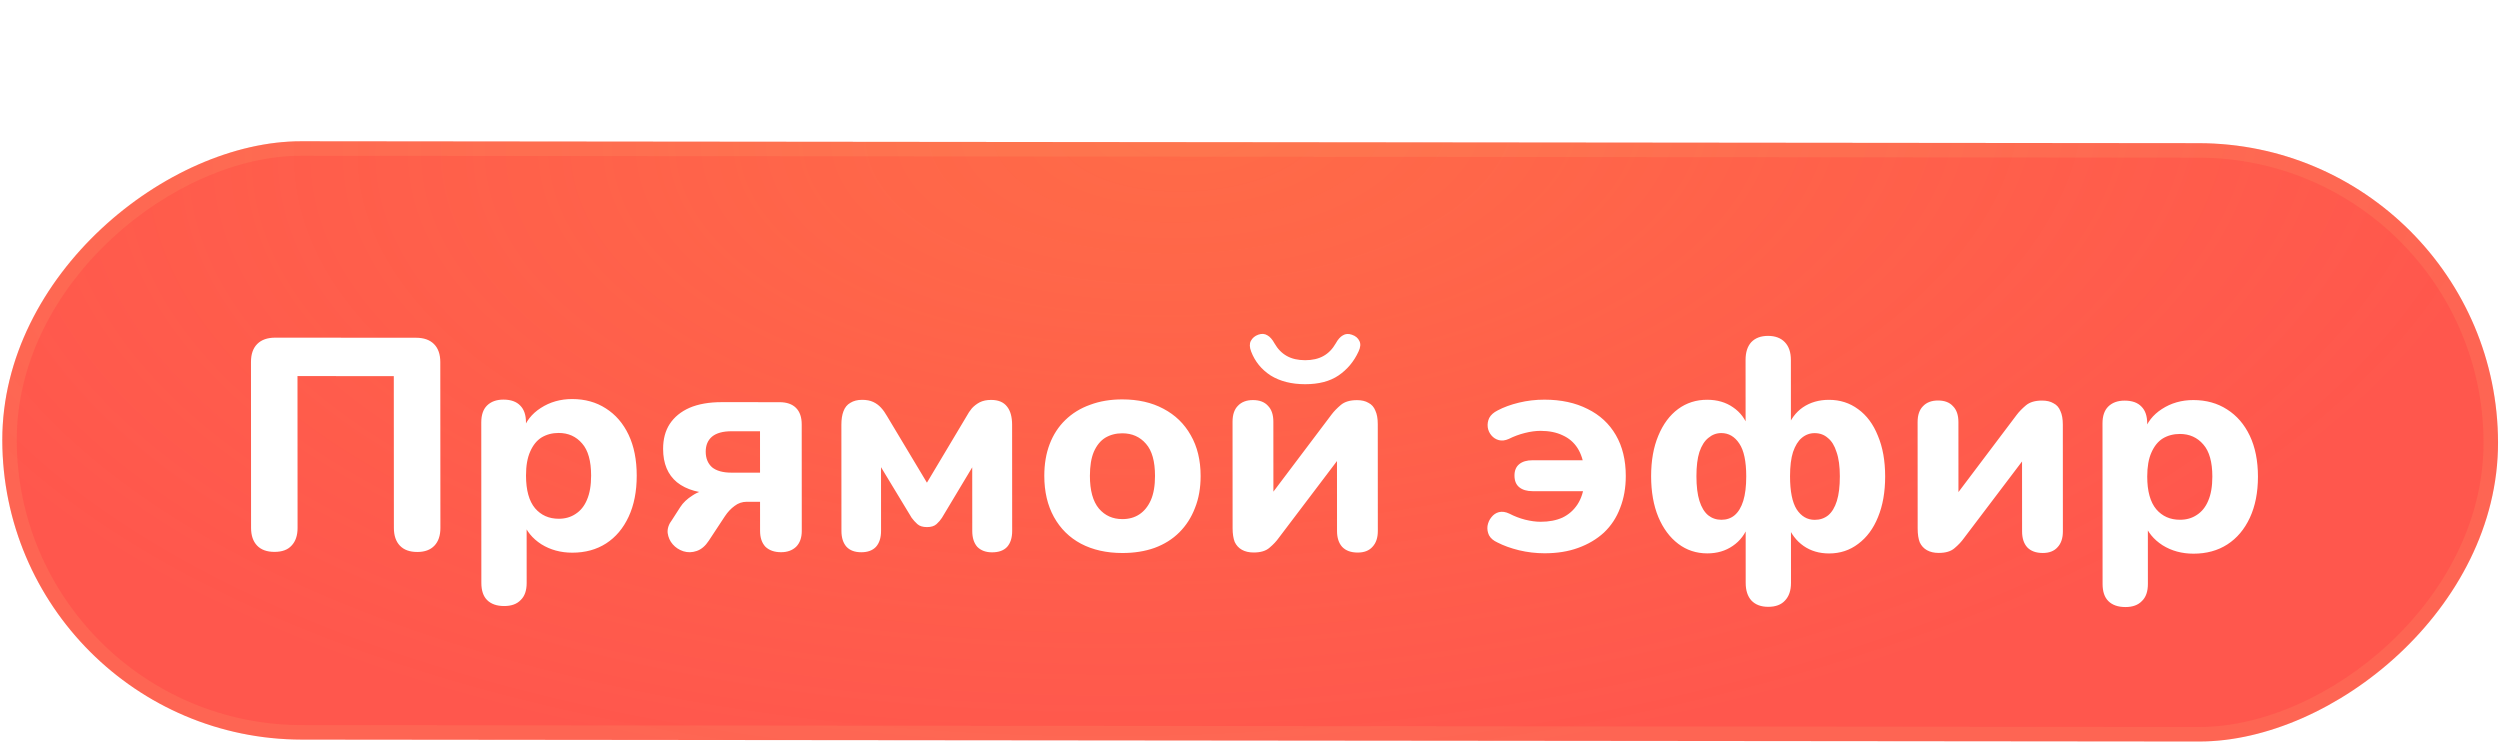
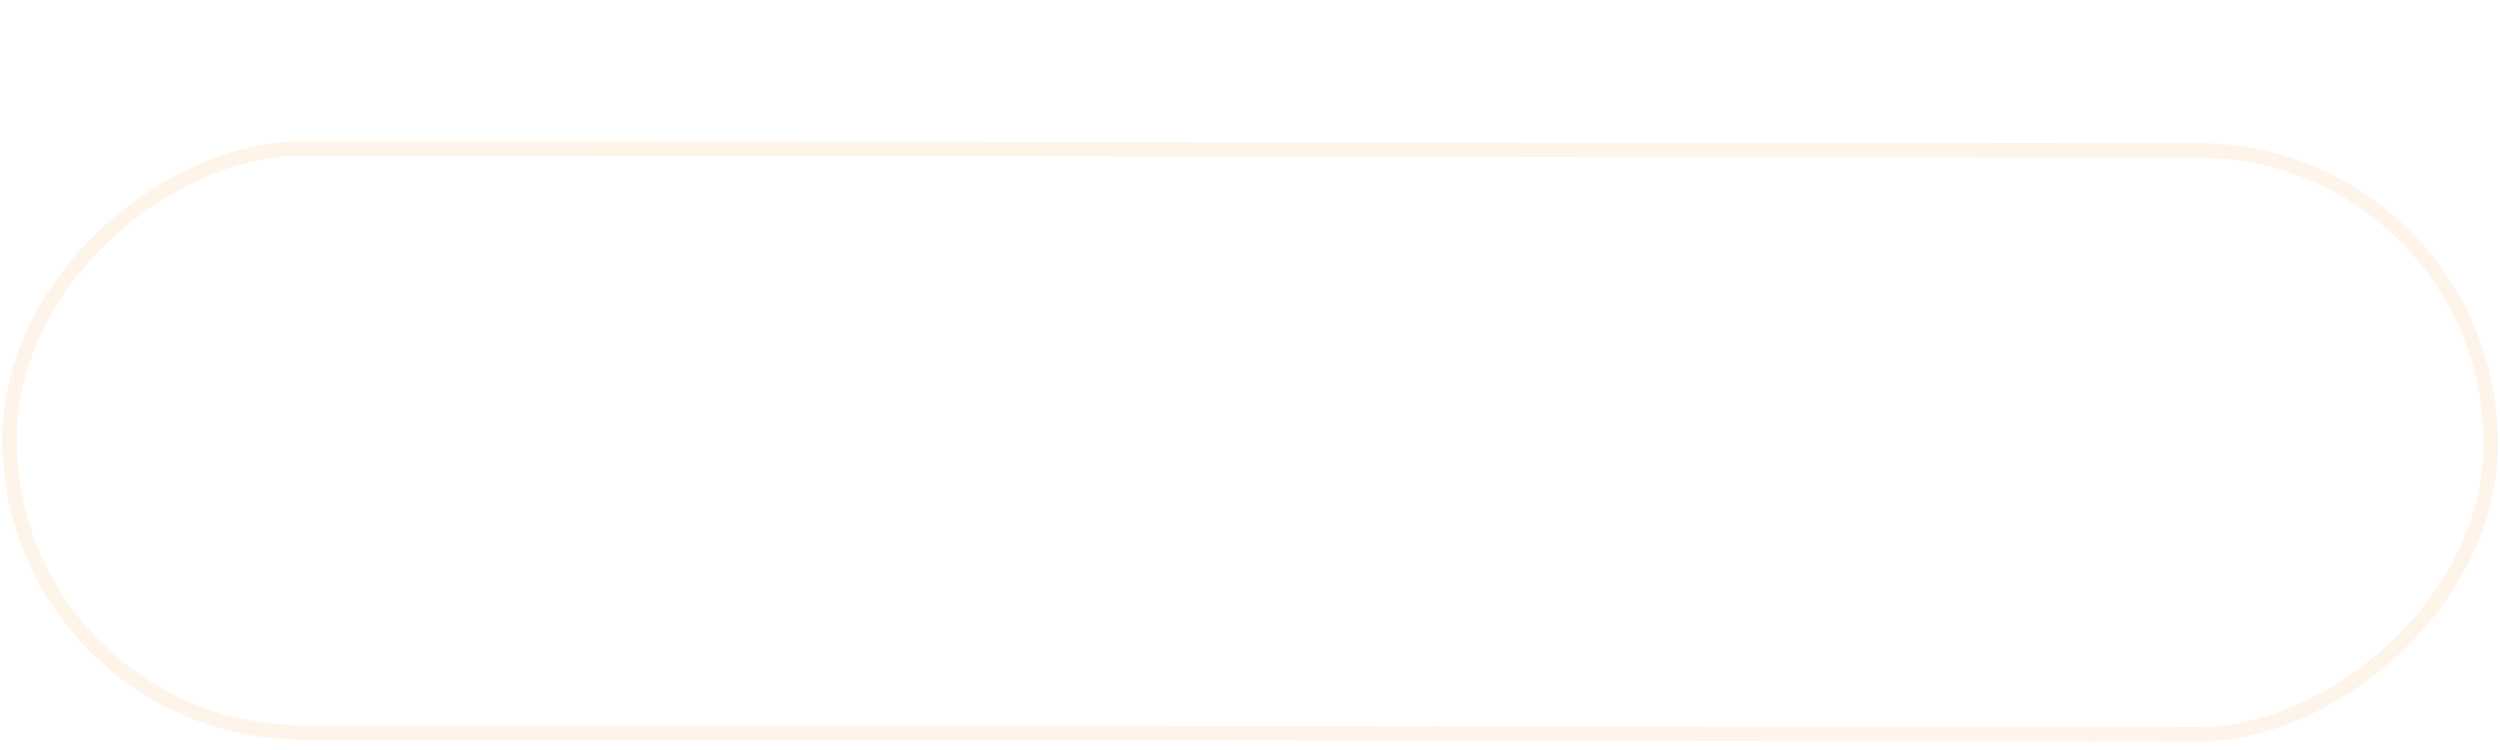
<svg xmlns="http://www.w3.org/2000/svg" width="210" height="63" viewBox="0 0 210 63" fill="none">
  <g filter="url(#filter0_d_10789_23941)">
    <g clip-path="url(#clip0_10789_23941)">
      <rect x="0.152" y="-0.152" width="50.562" height="209.945" transform="matrix(0.001 1 -1 -0.001 209.809 1.501)" fill="#FF574D" />
-       <rect x="0.152" y="-0.152" width="50.562" height="209.945" transform="matrix(0.001 1 -1 -0.001 209.809 1.501)" fill="url(#paint0_radial_10789_23941)" fill-opacity="0.25" />
-       <rect x="0.152" y="-0.152" width="50.562" height="209.945" transform="matrix(0.001 1 -1 -0.001 209.809 1.501)" stroke="#D5812E" stroke-width="0.304" />
    </g>
    <rect x="-0.608" y="0.608" width="49.041" height="208.425" rx="24.521" transform="matrix(0.001 1 -1 -0.001 209.809 3.021)" stroke="#F6B972" stroke-opacity="0.15" stroke-width="1.216" />
    <g filter="url(#filter1_i_10789_23941)">
-       <path d="M23.056 34.62C22.418 34.62 21.93 34.443 21.594 34.09C21.258 33.737 21.09 33.242 21.089 32.603L21.082 18.666C21.081 18.01 21.258 17.506 21.61 17.154C21.963 16.801 22.467 16.625 23.122 16.625L34.943 16.633C35.598 16.633 36.102 16.81 36.455 17.163C36.808 17.516 36.985 18.02 36.985 18.675L36.993 32.613C36.993 33.251 36.825 33.747 36.489 34.1C36.154 34.452 35.675 34.628 35.053 34.628C34.415 34.628 33.927 34.451 33.591 34.098C33.255 33.745 33.086 33.249 33.086 32.611L33.079 19.858L24.989 19.852L24.996 32.605C24.996 33.244 24.828 33.739 24.492 34.092C24.174 34.445 23.695 34.621 23.056 34.62ZM42.351 39.169C41.729 39.169 41.25 39.001 40.914 38.664C40.595 38.345 40.435 37.866 40.434 37.227L40.427 23.743C40.427 23.122 40.586 22.651 40.905 22.332C41.241 21.997 41.703 21.829 42.291 21.829C42.913 21.829 43.383 21.998 43.703 22.334C44.022 22.654 44.182 23.124 44.182 23.746L44.184 25.46L43.906 24.477C44.157 23.67 44.661 23.024 45.417 22.537C46.19 22.033 47.072 21.782 48.063 21.782C49.138 21.783 50.079 22.044 50.886 22.565C51.71 23.087 52.349 23.826 52.803 24.785C53.257 25.742 53.484 26.885 53.485 28.213C53.486 29.54 53.26 30.691 52.806 31.665C52.353 32.639 51.724 33.387 50.917 33.907C50.111 34.427 49.162 34.687 48.07 34.687C47.095 34.686 46.23 34.45 45.473 33.979C44.717 33.491 44.204 32.861 43.935 32.088L44.237 32.088L44.24 37.23C44.24 37.868 44.073 38.347 43.737 38.666C43.418 39.002 42.956 39.169 42.351 39.169ZM46.934 31.838C47.472 31.838 47.942 31.704 48.345 31.435C48.765 31.167 49.084 30.772 49.302 30.252C49.537 29.714 49.654 29.034 49.654 28.21C49.653 26.984 49.401 26.084 48.897 25.513C48.392 24.924 47.737 24.63 46.93 24.63C46.392 24.629 45.914 24.755 45.494 25.007C45.091 25.259 44.772 25.653 44.537 26.191C44.302 26.712 44.184 27.384 44.185 28.207C44.186 29.433 44.438 30.349 44.943 30.954C45.447 31.543 46.111 31.837 46.934 31.838ZM65.611 34.647C65.056 34.647 64.619 34.495 64.3 34.193C63.997 33.873 63.846 33.428 63.846 32.856L63.844 30.412L62.735 30.411C62.349 30.411 62.004 30.528 61.702 30.763C61.4 30.982 61.131 31.267 60.896 31.62L59.536 33.685C59.251 34.122 58.915 34.408 58.529 34.542C58.142 34.676 57.764 34.684 57.394 34.566C57.041 34.448 56.747 34.255 56.512 33.986C56.276 33.717 56.133 33.398 56.083 33.028C56.049 32.658 56.175 32.289 56.46 31.919L57.14 30.861C57.375 30.492 57.72 30.164 58.173 29.879C58.627 29.577 59.105 29.426 59.609 29.426L60.29 29.427L60.29 29.729C58.795 29.728 57.652 29.408 56.862 28.769C56.089 28.13 55.702 27.197 55.701 25.971C55.701 25.148 55.885 24.45 56.255 23.879C56.641 23.291 57.195 22.838 57.917 22.519C58.656 22.201 59.564 22.041 60.639 22.042L65.478 22.045C66.083 22.046 66.545 22.206 66.864 22.525C67.184 22.844 67.344 23.306 67.344 23.911L67.349 32.859C67.349 33.43 67.19 33.875 66.871 34.194C66.552 34.496 66.132 34.647 65.611 34.647ZM61.449 27.965L63.843 27.967L63.841 24.489L61.447 24.487C60.724 24.487 60.178 24.638 59.809 24.94C59.456 25.242 59.28 25.662 59.28 26.2C59.28 26.754 59.457 27.191 59.81 27.511C60.18 27.814 60.726 27.965 61.449 27.965ZM72.346 34.651C71.808 34.651 71.396 34.499 71.11 34.197C70.825 33.877 70.681 33.432 70.681 32.861L70.676 23.939C70.676 23.485 70.735 23.107 70.852 22.805C70.97 22.485 71.163 22.25 71.431 22.099C71.7 21.931 72.028 21.848 72.414 21.848C72.784 21.848 73.095 21.907 73.347 22.025C73.599 22.143 73.818 22.302 74.002 22.504C74.188 22.706 74.356 22.941 74.507 23.21L77.862 28.807L81.186 23.239C81.32 22.988 81.471 22.761 81.639 22.559C81.824 22.358 82.042 22.19 82.294 22.056C82.563 21.921 82.882 21.854 83.252 21.855C83.857 21.855 84.302 22.04 84.588 22.41C84.874 22.763 85.017 23.276 85.017 23.948L85.022 32.87C85.022 33.441 84.88 33.886 84.594 34.205C84.309 34.507 83.889 34.658 83.334 34.658C82.813 34.658 82.402 34.506 82.099 34.204C81.813 33.884 81.67 33.439 81.67 32.867L81.666 26.466L82.297 26.466L79.124 31.757C79.006 31.942 78.855 32.118 78.67 32.286C78.486 32.454 78.217 32.538 77.864 32.538C77.511 32.537 77.242 32.453 77.057 32.285C76.872 32.117 76.713 31.94 76.578 31.755L73.374 26.461L74.005 26.461L74.008 32.863C74.008 33.434 73.866 33.879 73.58 34.198C73.295 34.501 72.883 34.651 72.346 34.651ZM94.278 34.715C92.95 34.714 91.791 34.453 90.799 33.932C89.824 33.41 89.068 32.662 88.529 31.687C87.991 30.712 87.722 29.561 87.721 28.234C87.721 27.242 87.871 26.352 88.173 25.563C88.475 24.773 88.912 24.101 89.483 23.547C90.071 22.976 90.768 22.548 91.574 22.263C92.38 21.961 93.279 21.81 94.271 21.811C95.598 21.812 96.749 22.073 97.724 22.595C98.716 23.116 99.481 23.856 100.019 24.814C100.574 25.772 100.852 26.915 100.852 28.242C100.853 29.25 100.694 30.149 100.375 30.939C100.073 31.728 99.636 32.408 99.065 32.979C98.494 33.55 97.797 33.986 96.974 34.288C96.168 34.574 95.269 34.716 94.278 34.715ZM94.276 31.867C94.831 31.868 95.309 31.733 95.712 31.465C96.115 31.196 96.435 30.802 96.669 30.281C96.904 29.743 97.022 29.063 97.021 28.24C97.021 27.013 96.768 26.114 96.264 25.542C95.759 24.954 95.096 24.66 94.272 24.659C93.734 24.659 93.256 24.784 92.836 25.036C92.433 25.288 92.114 25.683 91.879 26.22C91.66 26.741 91.552 27.413 91.552 28.236C91.553 29.463 91.805 30.379 92.31 30.984C92.814 31.572 93.469 31.867 94.276 31.867ZM105.304 34.672C104.918 34.671 104.59 34.596 104.321 34.444C104.052 34.293 103.851 34.074 103.716 33.789C103.598 33.486 103.539 33.1 103.539 32.629L103.534 23.682C103.534 23.094 103.685 22.649 103.987 22.346C104.29 22.027 104.71 21.868 105.247 21.868C105.802 21.869 106.222 22.029 106.508 22.348C106.81 22.651 106.962 23.096 106.962 23.684L106.966 30.464L106.285 30.463L111.851 23.082C112.053 22.813 112.313 22.545 112.632 22.276C112.951 22.008 113.405 21.873 113.993 21.874C114.379 21.874 114.699 21.95 114.951 22.101C115.22 22.236 115.413 22.454 115.531 22.757C115.665 23.043 115.733 23.421 115.733 23.891L115.738 32.864C115.738 33.435 115.587 33.88 115.285 34.199C114.999 34.518 114.588 34.677 114.05 34.677C113.479 34.677 113.042 34.517 112.739 34.197C112.453 33.878 112.31 33.433 112.31 32.861L112.306 26.056L113.012 26.057L107.421 33.438C107.219 33.724 106.959 34.001 106.64 34.269C106.338 34.538 105.893 34.672 105.304 34.672ZM109.632 20.535C108.489 20.535 107.523 20.29 106.733 19.802C105.96 19.298 105.414 18.625 105.094 17.785C104.959 17.432 104.951 17.138 105.068 16.903C105.202 16.651 105.412 16.475 105.698 16.374C105.984 16.273 106.236 16.291 106.454 16.425C106.673 16.543 106.874 16.77 107.059 17.106C107.328 17.577 107.673 17.93 108.093 18.165C108.513 18.401 109.026 18.518 109.631 18.519C110.236 18.519 110.748 18.402 111.168 18.167C111.588 17.932 111.932 17.579 112.201 17.109C112.385 16.773 112.587 16.547 112.805 16.429C113.024 16.295 113.276 16.278 113.561 16.379C113.864 16.48 114.074 16.657 114.192 16.909C114.31 17.144 114.285 17.438 114.117 17.791C113.731 18.631 113.168 19.302 112.429 19.806C111.707 20.293 110.774 20.536 109.632 20.535ZM129.739 34.737C129.017 34.737 128.303 34.652 127.597 34.484C126.908 34.315 126.303 34.097 125.782 33.828C125.446 33.676 125.211 33.474 125.076 33.222C124.958 32.97 124.916 32.71 124.95 32.441C125 32.155 125.109 31.912 125.277 31.71C125.445 31.492 125.655 31.349 125.907 31.282C126.175 31.215 126.47 31.257 126.789 31.409C127.209 31.627 127.646 31.796 128.1 31.913C128.57 32.031 129.007 32.09 129.41 32.091C130.116 32.091 130.729 31.974 131.25 31.739C131.771 31.487 132.191 31.118 132.51 30.631C132.829 30.144 133.022 29.539 133.088 28.817L133.694 29.523L128.729 29.52C128.258 29.519 127.888 29.41 127.619 29.191C127.35 28.973 127.216 28.645 127.216 28.208C127.215 27.788 127.35 27.469 127.618 27.25C127.887 27.032 128.257 26.923 128.727 26.924L133.692 26.927L133.088 27.682C133.003 26.96 132.81 26.363 132.507 25.893C132.204 25.422 131.793 25.069 131.272 24.833C130.751 24.581 130.129 24.454 129.406 24.454C129.003 24.454 128.566 24.512 128.096 24.63C127.625 24.747 127.172 24.915 126.735 25.133C126.433 25.267 126.156 25.3 125.903 25.233C125.651 25.166 125.441 25.031 125.273 24.829C125.105 24.628 125.004 24.401 124.97 24.149C124.937 23.88 124.978 23.62 125.096 23.368C125.23 23.116 125.465 22.906 125.801 22.738C126.305 22.469 126.902 22.251 127.59 22.084C128.279 21.916 128.993 21.833 129.733 21.833C131.127 21.834 132.337 22.095 133.362 22.617C134.388 23.121 135.178 23.853 135.733 24.811C136.288 25.769 136.565 26.912 136.566 28.239C136.567 29.23 136.408 30.129 136.089 30.936C135.787 31.742 135.333 32.43 134.729 33.001C134.124 33.555 133.402 33.983 132.562 34.285C131.739 34.587 130.798 34.738 129.739 34.737ZM148.529 39.235C147.925 39.235 147.454 39.058 147.118 38.705C146.798 38.352 146.638 37.856 146.638 37.218L146.636 32.328L146.888 32.328C146.619 33.101 146.174 33.697 145.553 34.117C144.948 34.537 144.234 34.746 143.411 34.746C142.487 34.745 141.672 34.476 140.966 33.938C140.26 33.4 139.705 32.652 139.301 31.694C138.897 30.719 138.695 29.576 138.694 28.265C138.694 26.955 138.895 25.821 139.297 24.863C139.7 23.889 140.254 23.142 140.96 22.621C141.665 22.101 142.48 21.841 143.404 21.842C144.244 21.842 144.967 22.053 145.572 22.473C146.194 22.893 146.631 23.482 146.883 24.238L146.631 24.238L146.628 18.491C146.628 17.853 146.787 17.358 147.106 17.005C147.442 16.652 147.912 16.476 148.517 16.476C149.122 16.477 149.593 16.654 149.929 17.007C150.265 17.36 150.434 17.855 150.434 18.494L150.437 24.24L150.135 24.24C150.403 23.484 150.839 22.896 151.444 22.477C152.066 22.057 152.796 21.847 153.637 21.848C154.561 21.849 155.376 22.109 156.082 22.631C156.804 23.152 157.359 23.9 157.746 24.875C158.15 25.833 158.352 26.967 158.353 28.278C158.354 29.588 158.153 30.731 157.75 31.705C157.364 32.663 156.81 33.41 156.088 33.947C155.382 34.484 154.568 34.753 153.643 34.752C152.82 34.752 152.106 34.541 151.501 34.121C150.896 33.7 150.442 33.103 150.139 32.33L150.441 32.331L150.444 37.22C150.444 37.859 150.276 38.354 149.941 38.707C149.622 39.059 149.151 39.236 148.529 39.235ZM144.594 31.924C145.031 31.924 145.4 31.798 145.703 31.546C146.022 31.278 146.265 30.875 146.433 30.337C146.601 29.799 146.684 29.111 146.684 28.27C146.683 27.01 146.489 26.095 146.103 25.523C145.716 24.935 145.212 24.64 144.59 24.64C144.187 24.64 143.826 24.774 143.506 25.043C143.187 25.294 142.935 25.689 142.751 26.227C142.583 26.747 142.5 27.428 142.5 28.268C142.5 29.108 142.585 29.797 142.753 30.335C142.921 30.872 143.165 31.276 143.485 31.545C143.804 31.797 144.174 31.923 144.594 31.924ZM152.432 31.929C152.869 31.929 153.247 31.803 153.566 31.551C153.885 31.283 154.129 30.88 154.296 30.342C154.464 29.804 154.548 29.116 154.547 28.275C154.547 27.435 154.454 26.755 154.269 26.234C154.101 25.696 153.857 25.301 153.537 25.049C153.235 24.78 152.865 24.645 152.428 24.645C152.025 24.645 151.664 24.779 151.345 25.047C151.042 25.299 150.799 25.694 150.614 26.232C150.447 26.752 150.363 27.433 150.363 28.273C150.364 29.533 150.549 30.457 150.919 31.046C151.306 31.634 151.81 31.928 152.432 31.929ZM162.849 34.707C162.463 34.707 162.135 34.631 161.866 34.48C161.597 34.329 161.395 34.11 161.261 33.824C161.143 33.522 161.084 33.135 161.084 32.665L161.079 23.718C161.079 23.13 161.23 22.684 161.532 22.382C161.834 22.063 162.254 21.904 162.792 21.904C163.346 21.904 163.767 22.064 164.052 22.384C164.355 22.686 164.506 23.132 164.507 23.72L164.51 30.5L163.83 30.499L169.396 23.118C169.597 22.849 169.858 22.581 170.177 22.312C170.496 22.043 170.949 21.909 171.538 21.91C171.924 21.91 172.243 21.985 172.495 22.137C172.764 22.271 172.958 22.49 173.075 22.793C173.21 23.078 173.277 23.456 173.278 23.927L173.282 32.899C173.283 33.471 173.132 33.916 172.829 34.235C172.544 34.554 172.132 34.713 171.595 34.713C171.023 34.712 170.587 34.553 170.284 34.233C169.998 33.914 169.855 33.468 169.855 32.897L169.851 26.092L170.557 26.093L164.966 33.474C164.764 33.759 164.504 34.036 164.185 34.305C163.882 34.574 163.437 34.708 162.849 34.707ZM178.533 39.254C177.912 39.253 177.433 39.085 177.097 38.749C176.777 38.429 176.617 37.95 176.617 37.312L176.61 23.828C176.609 23.206 176.769 22.736 177.088 22.417C177.424 22.081 177.886 21.913 178.474 21.914C179.095 21.914 179.566 22.082 179.885 22.419C180.205 22.738 180.365 23.209 180.365 23.83L180.366 25.544L180.088 24.561C180.34 23.755 180.844 23.108 181.599 22.621C182.372 22.118 183.254 21.866 184.245 21.867C185.321 21.868 186.262 22.129 187.069 22.65C187.892 23.171 188.531 23.911 188.985 24.869C189.439 25.827 189.667 26.97 189.668 28.297C189.668 29.625 189.442 30.775 188.989 31.75C188.536 32.724 187.906 33.471 187.1 33.992C186.294 34.512 185.344 34.772 184.252 34.771C183.278 34.77 182.412 34.535 181.656 34.064C180.9 33.576 180.387 32.946 180.117 32.173L180.42 32.173L180.423 37.314C180.423 37.953 180.255 38.432 179.919 38.751C179.6 39.087 179.138 39.254 178.533 39.254ZM183.117 31.922C183.654 31.923 184.125 31.789 184.528 31.52C184.948 31.252 185.267 30.857 185.485 30.336C185.72 29.799 185.837 29.118 185.837 28.295C185.836 27.068 185.583 26.169 185.079 25.598C184.575 25.009 183.919 24.715 183.113 24.714C182.575 24.714 182.096 24.84 181.676 25.091C181.273 25.343 180.954 25.738 180.719 26.275C180.484 26.796 180.367 27.468 180.367 28.291C180.368 29.518 180.621 30.434 181.125 31.039C181.629 31.628 182.293 31.922 183.117 31.922Z" fill="white" />
-     </g>
+       </g>
  </g>
  <defs>
    <filter id="filter0_d_10789_23941" x="0.168" y="1.672" width="209.668" height="60.638" filterUnits="userSpaceOnUse" color-interpolation-filters="sRGB">
      <feFlood flood-opacity="0" result="BackgroundImageFix" />
      <feColorMatrix in="SourceAlpha" type="matrix" values="0 0 0 0 0 0 0 0 0 0 0 0 0 0 0 0 0 0 127 0" result="hardAlpha" />
      <feOffset dy="10.247" />
      <feComposite in2="hardAlpha" operator="out" />
      <feColorMatrix type="matrix" values="0 0 0 0 0.356 0 0 0 0 0.051 0 0 0 0 0.032 0 0 0 1 0" />
      <feBlend mode="normal" in2="BackgroundImageFix" result="effect1_dropShadow_10789_23941" />
      <feBlend mode="normal" in="SourceGraphic" in2="effect1_dropShadow_10789_23941" result="shape" />
    </filter>
    <filter id="filter1_i_10789_23941" x="21.082" y="16.172" width="168.59" height="24.283" filterUnits="userSpaceOnUse" color-interpolation-filters="sRGB">
      <feFlood flood-opacity="0" result="BackgroundImageFix" />
      <feBlend mode="normal" in="SourceGraphic" in2="BackgroundImageFix" result="shape" />
      <feColorMatrix in="SourceAlpha" type="matrix" values="0 0 0 0 0 0 0 0 0 0 0 0 0 0 0 0 0 0 127 0" result="hardAlpha" />
      <feOffset dy="1.491" />
      <feGaussianBlur stdDeviation="0.596" />
      <feComposite in2="hardAlpha" operator="arithmetic" k2="-1" k3="1" />
      <feColorMatrix type="matrix" values="0 0 0 0 1 0 0 0 0 0.824 0 0 0 0 0.612 0 0 0 0.88 0" />
      <feBlend mode="normal" in2="shape" result="effect1_innerShadow_10789_23941" />
    </filter>
    <radialGradient id="paint0_radial_10789_23941" cx="0" cy="0" r="1" gradientUnits="userSpaceOnUse" gradientTransform="translate(-0.783 110.788) rotate(-1.746) scale(176.746 367.931)">
      <stop stop-color="#FFA638" />
      <stop offset="0.309" stop-color="#FFA638" stop-opacity="0" />
    </radialGradient>
    <clipPath id="clip0_10789_23941">
-       <rect width="50.258" height="209.641" rx="25.129" transform="matrix(0.001 1 -1 -0.001 209.809 1.805)" fill="white" />
-     </clipPath>
+       </clipPath>
  </defs>
</svg>